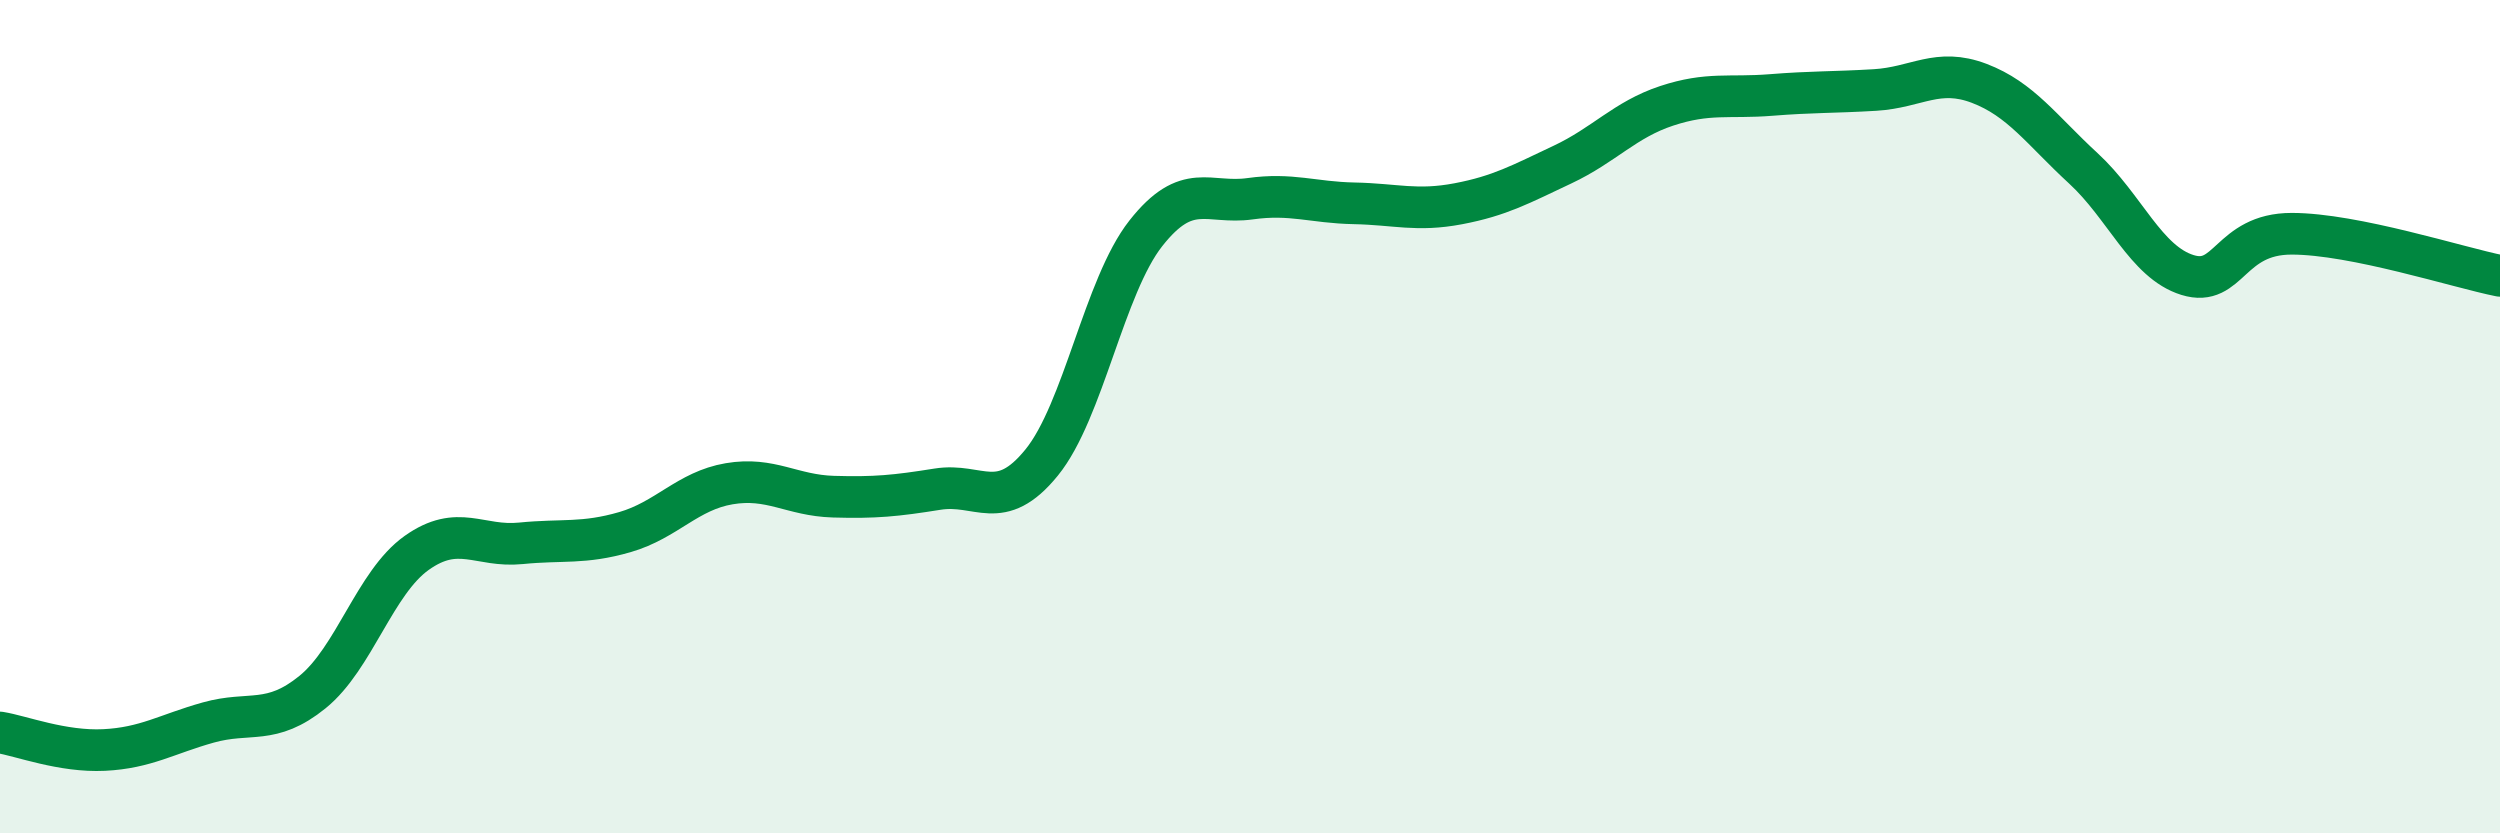
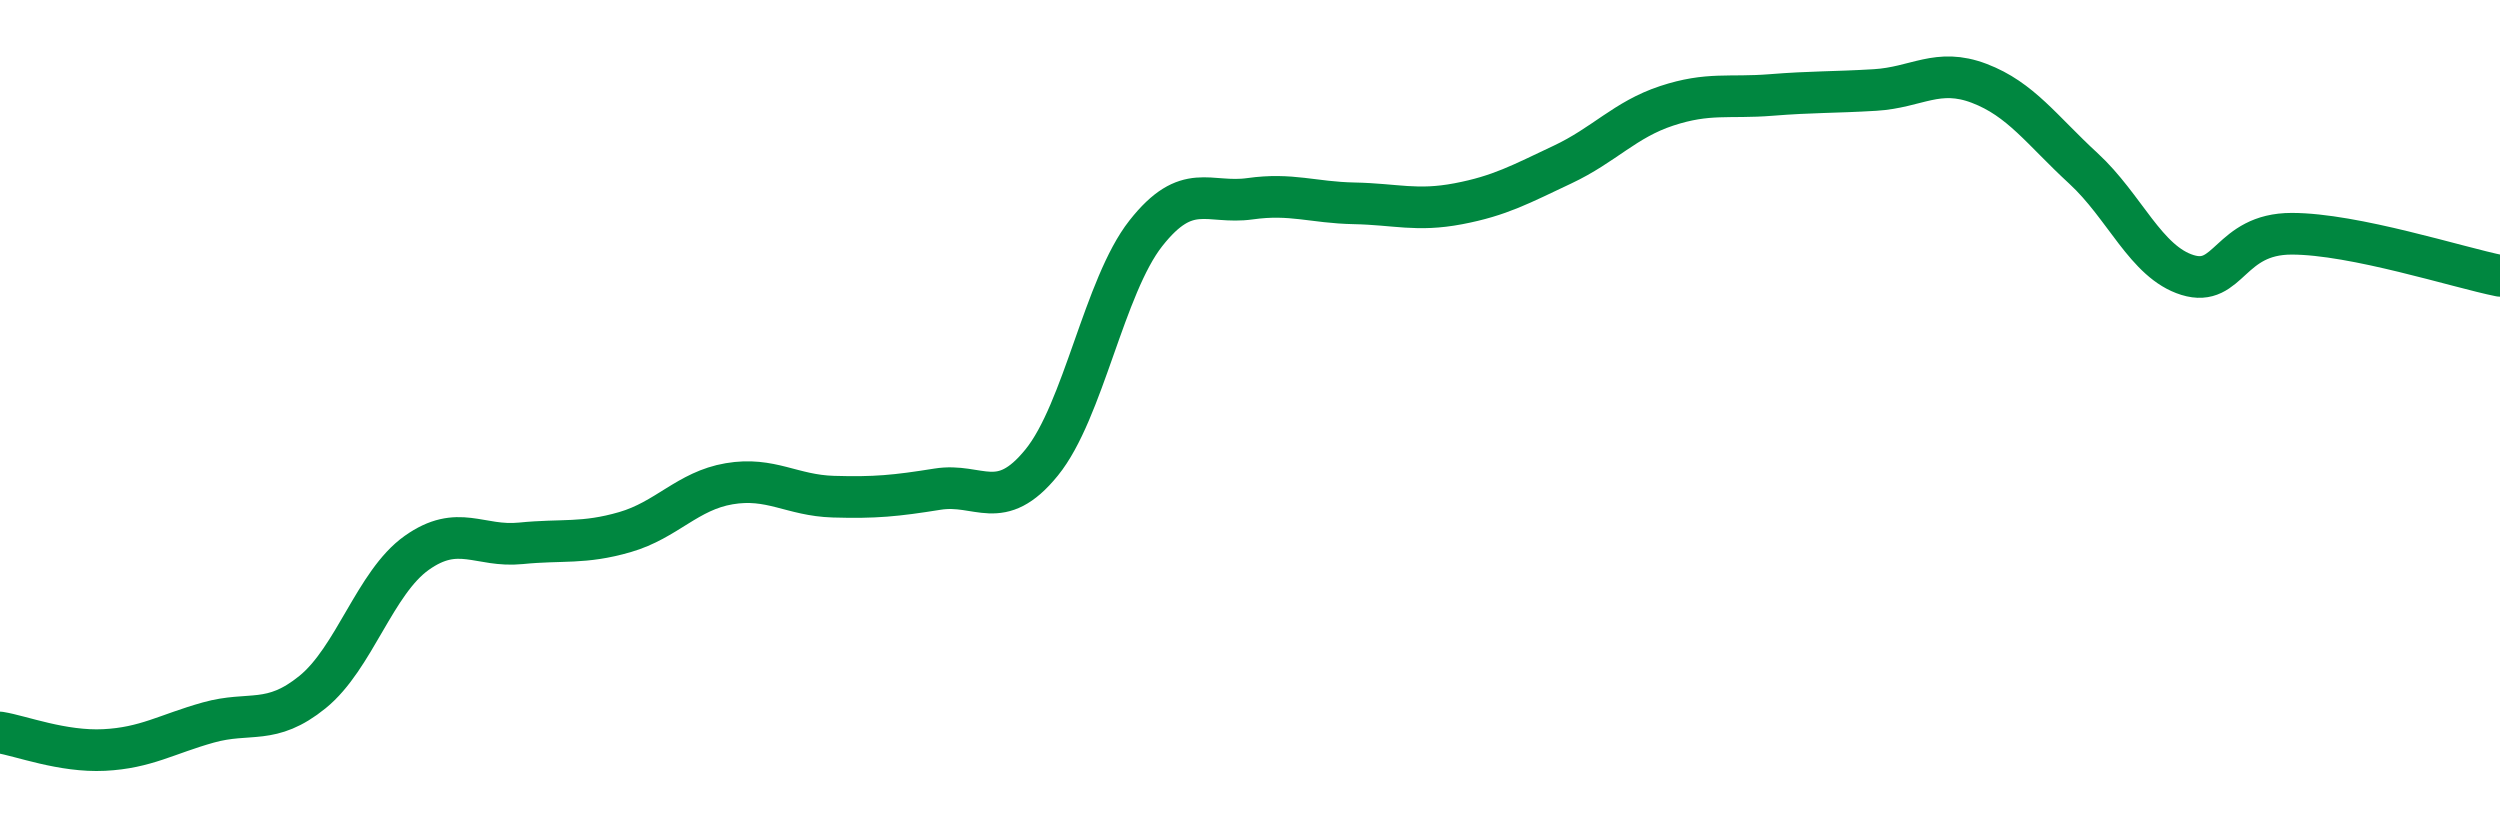
<svg xmlns="http://www.w3.org/2000/svg" width="60" height="20" viewBox="0 0 60 20">
-   <path d="M 0,17.58 C 0.5,17.66 1.5,18.05 2.5,18 C 3.5,17.95 4,17.62 5,17.34 C 6,17.06 6.5,17.42 7.5,16.61 C 8.5,15.8 9,13.98 10,13.27 C 11,12.56 11.5,13.14 12.5,13.04 C 13.5,12.94 14,13.06 15,12.77 C 16,12.48 16.5,11.78 17.5,11.61 C 18.5,11.44 19,11.89 20,11.92 C 21,11.95 21.5,11.9 22.5,11.74 C 23.5,11.58 24,12.33 25,11.1 C 26,9.87 26.5,6.87 27.5,5.6 C 28.5,4.33 29,4.91 30,4.77 C 31,4.63 31.5,4.86 32.5,4.88 C 33.5,4.9 34,5.08 35,4.89 C 36,4.7 36.5,4.42 37.5,3.95 C 38.5,3.48 39,2.87 40,2.54 C 41,2.21 41.5,2.36 42.5,2.28 C 43.5,2.2 44,2.22 45,2.16 C 46,2.1 46.5,1.62 47.5,2 C 48.5,2.38 49,3.12 50,4.04 C 51,4.96 51.5,6.29 52.5,6.6 C 53.5,6.91 53.5,5.61 55,5.61 C 56.5,5.61 59,6.42 60,6.62L60 20L0 20Z" fill="#008740" opacity="0.1" stroke-linecap="round" stroke-linejoin="round" />
  <path d="M 0,17.58 C 0.5,17.66 1.5,18.05 2.5,18 C 3.5,17.95 4,17.62 5,17.34 C 6,17.06 6.5,17.42 7.5,16.61 C 8.5,15.8 9,13.98 10,13.27 C 11,12.56 11.5,13.14 12.5,13.04 C 13.5,12.94 14,13.06 15,12.77 C 16,12.48 16.5,11.78 17.5,11.61 C 18.5,11.44 19,11.89 20,11.92 C 21,11.95 21.5,11.9 22.5,11.74 C 23.5,11.58 24,12.33 25,11.1 C 26,9.87 26.5,6.87 27.5,5.6 C 28.5,4.33 29,4.91 30,4.77 C 31,4.63 31.5,4.86 32.5,4.88 C 33.5,4.9 34,5.08 35,4.89 C 36,4.7 36.5,4.42 37.5,3.95 C 38.5,3.48 39,2.87 40,2.54 C 41,2.21 41.5,2.36 42.5,2.28 C 43.5,2.2 44,2.22 45,2.16 C 46,2.1 46.5,1.62 47.5,2 C 48.5,2.38 49,3.12 50,4.04 C 51,4.96 51.5,6.29 52.5,6.6 C 53.5,6.91 53.5,5.61 55,5.61 C 56.5,5.61 59,6.42 60,6.62" stroke="#008740" stroke-width="1" fill="none" stroke-linecap="round" stroke-linejoin="round" />
</svg>